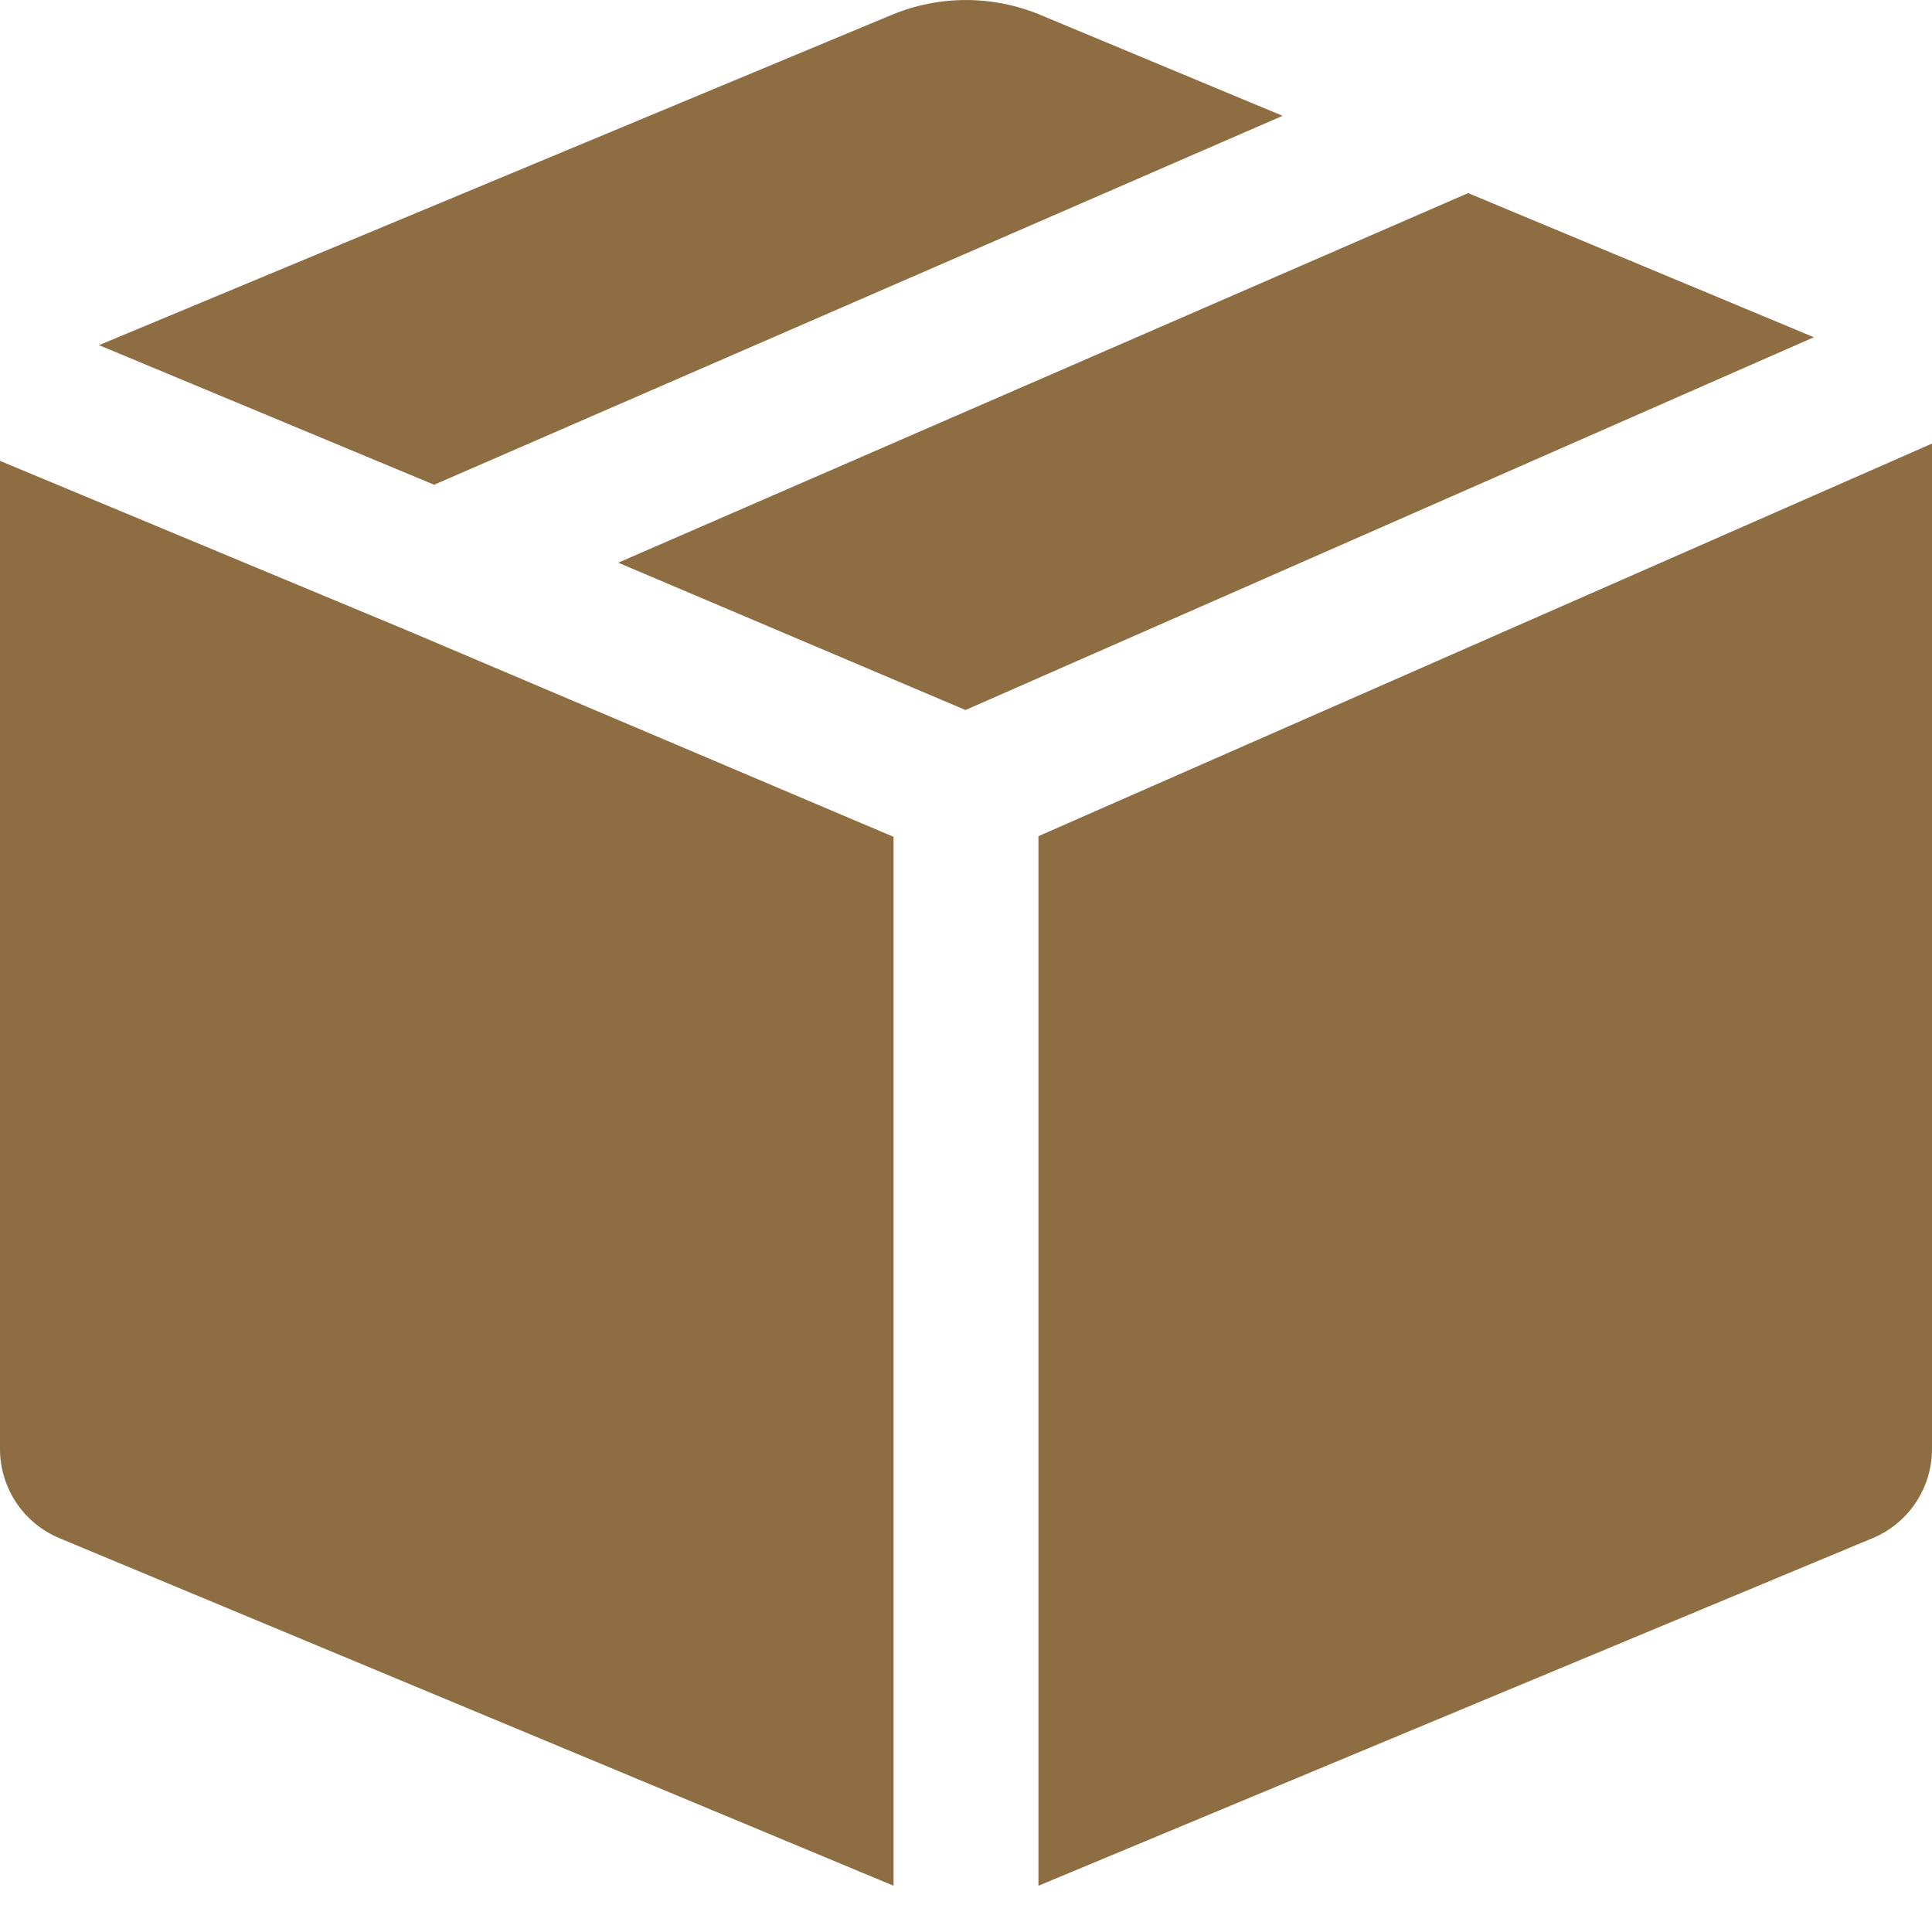
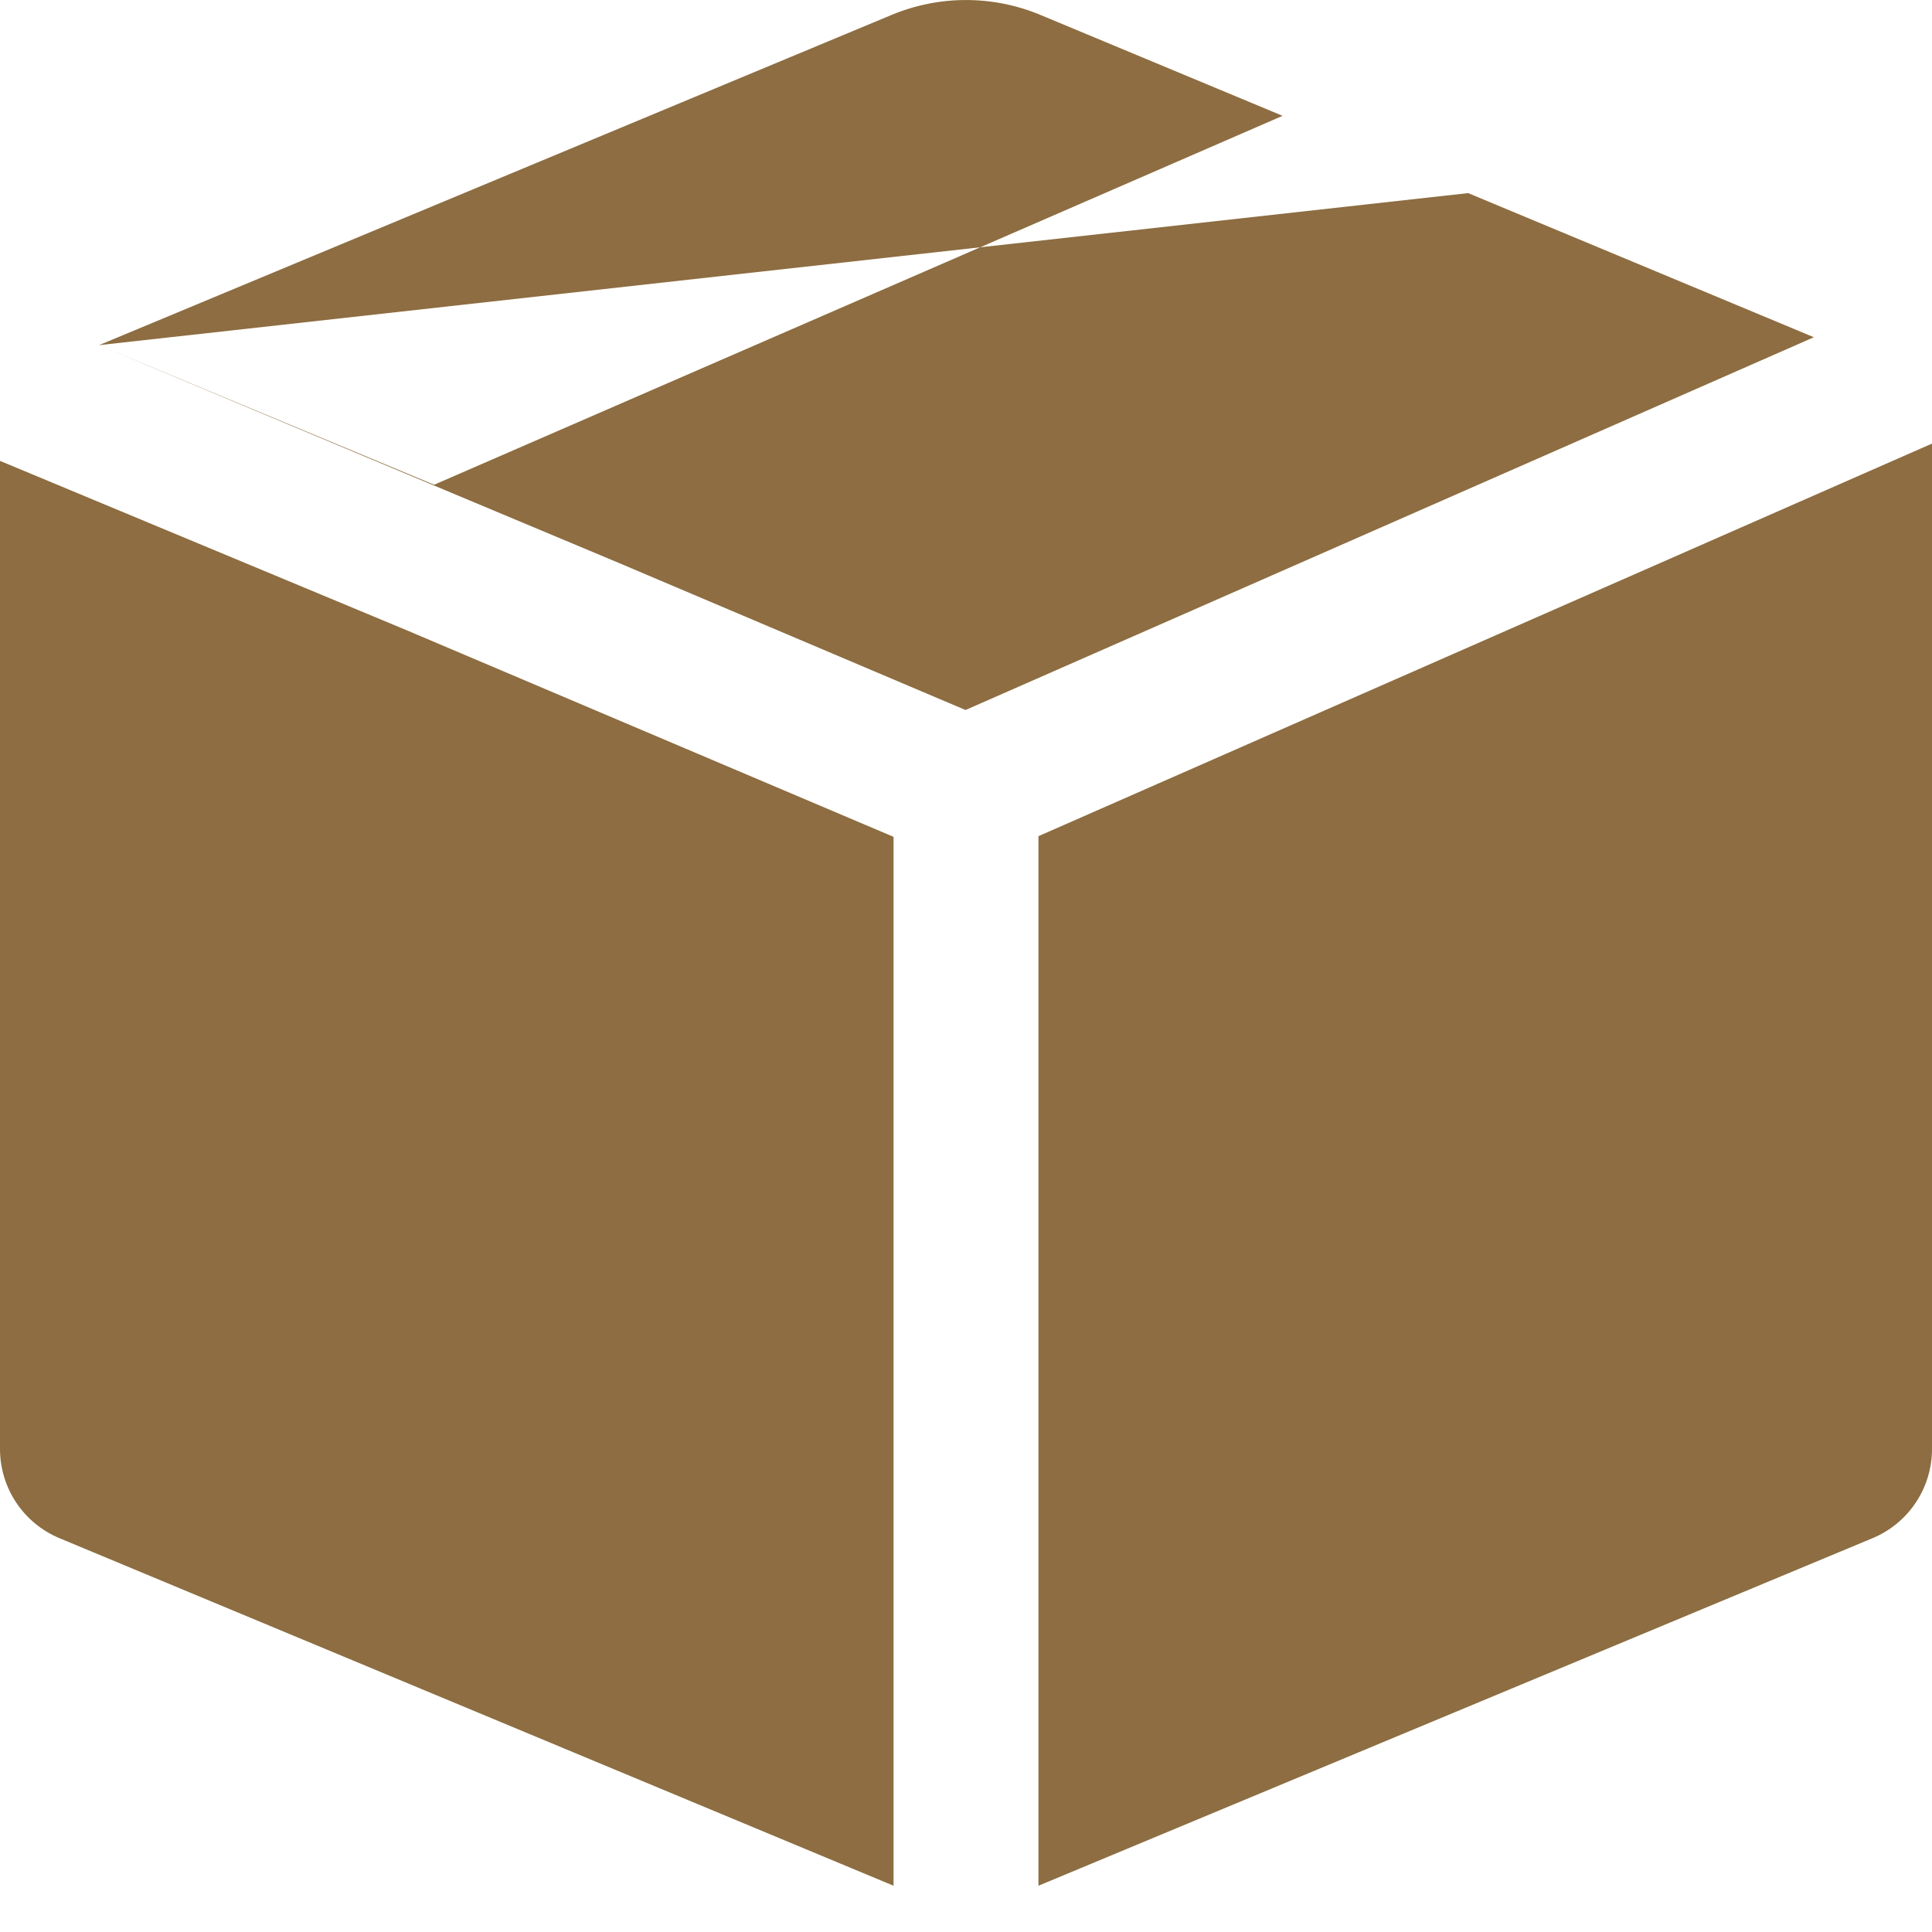
<svg xmlns="http://www.w3.org/2000/svg" width="20" height="20" viewBox="0 0 20 20" fill="none">
-   <path fill-rule="evenodd" clip-rule="evenodd" d="M0 15C0 15.404 0.243 15.768 0.615 15.923L9.25 19.521V8.663L4.209 6.524L0 4.771V15ZM1.025 3.573L4.494 5.018L13.277 1.199L10.769 0.154C10.277 -0.051 9.723 -0.051 9.231 0.154L1.025 3.573ZM15.198 1.999L6.4 5.825L9.995 7.35L18.777 3.491L15.198 1.999ZM20 4.592L10.75 8.656V19.521L19.385 15.923C19.757 15.768 20 15.404 20 15V4.592Z" fill="#8D6D41" />
+   <path fill-rule="evenodd" clip-rule="evenodd" d="M0 15C0 15.404 0.243 15.768 0.615 15.923L9.25 19.521V8.663L4.209 6.524L0 4.771V15ZM1.025 3.573L4.494 5.018L13.277 1.199L10.769 0.154C10.277 -0.051 9.723 -0.051 9.231 0.154L1.025 3.573ZL6.4 5.825L9.995 7.35L18.777 3.491L15.198 1.999ZM20 4.592L10.75 8.656V19.521L19.385 15.923C19.757 15.768 20 15.404 20 15V4.592Z" fill="#8D6D41" />
</svg>